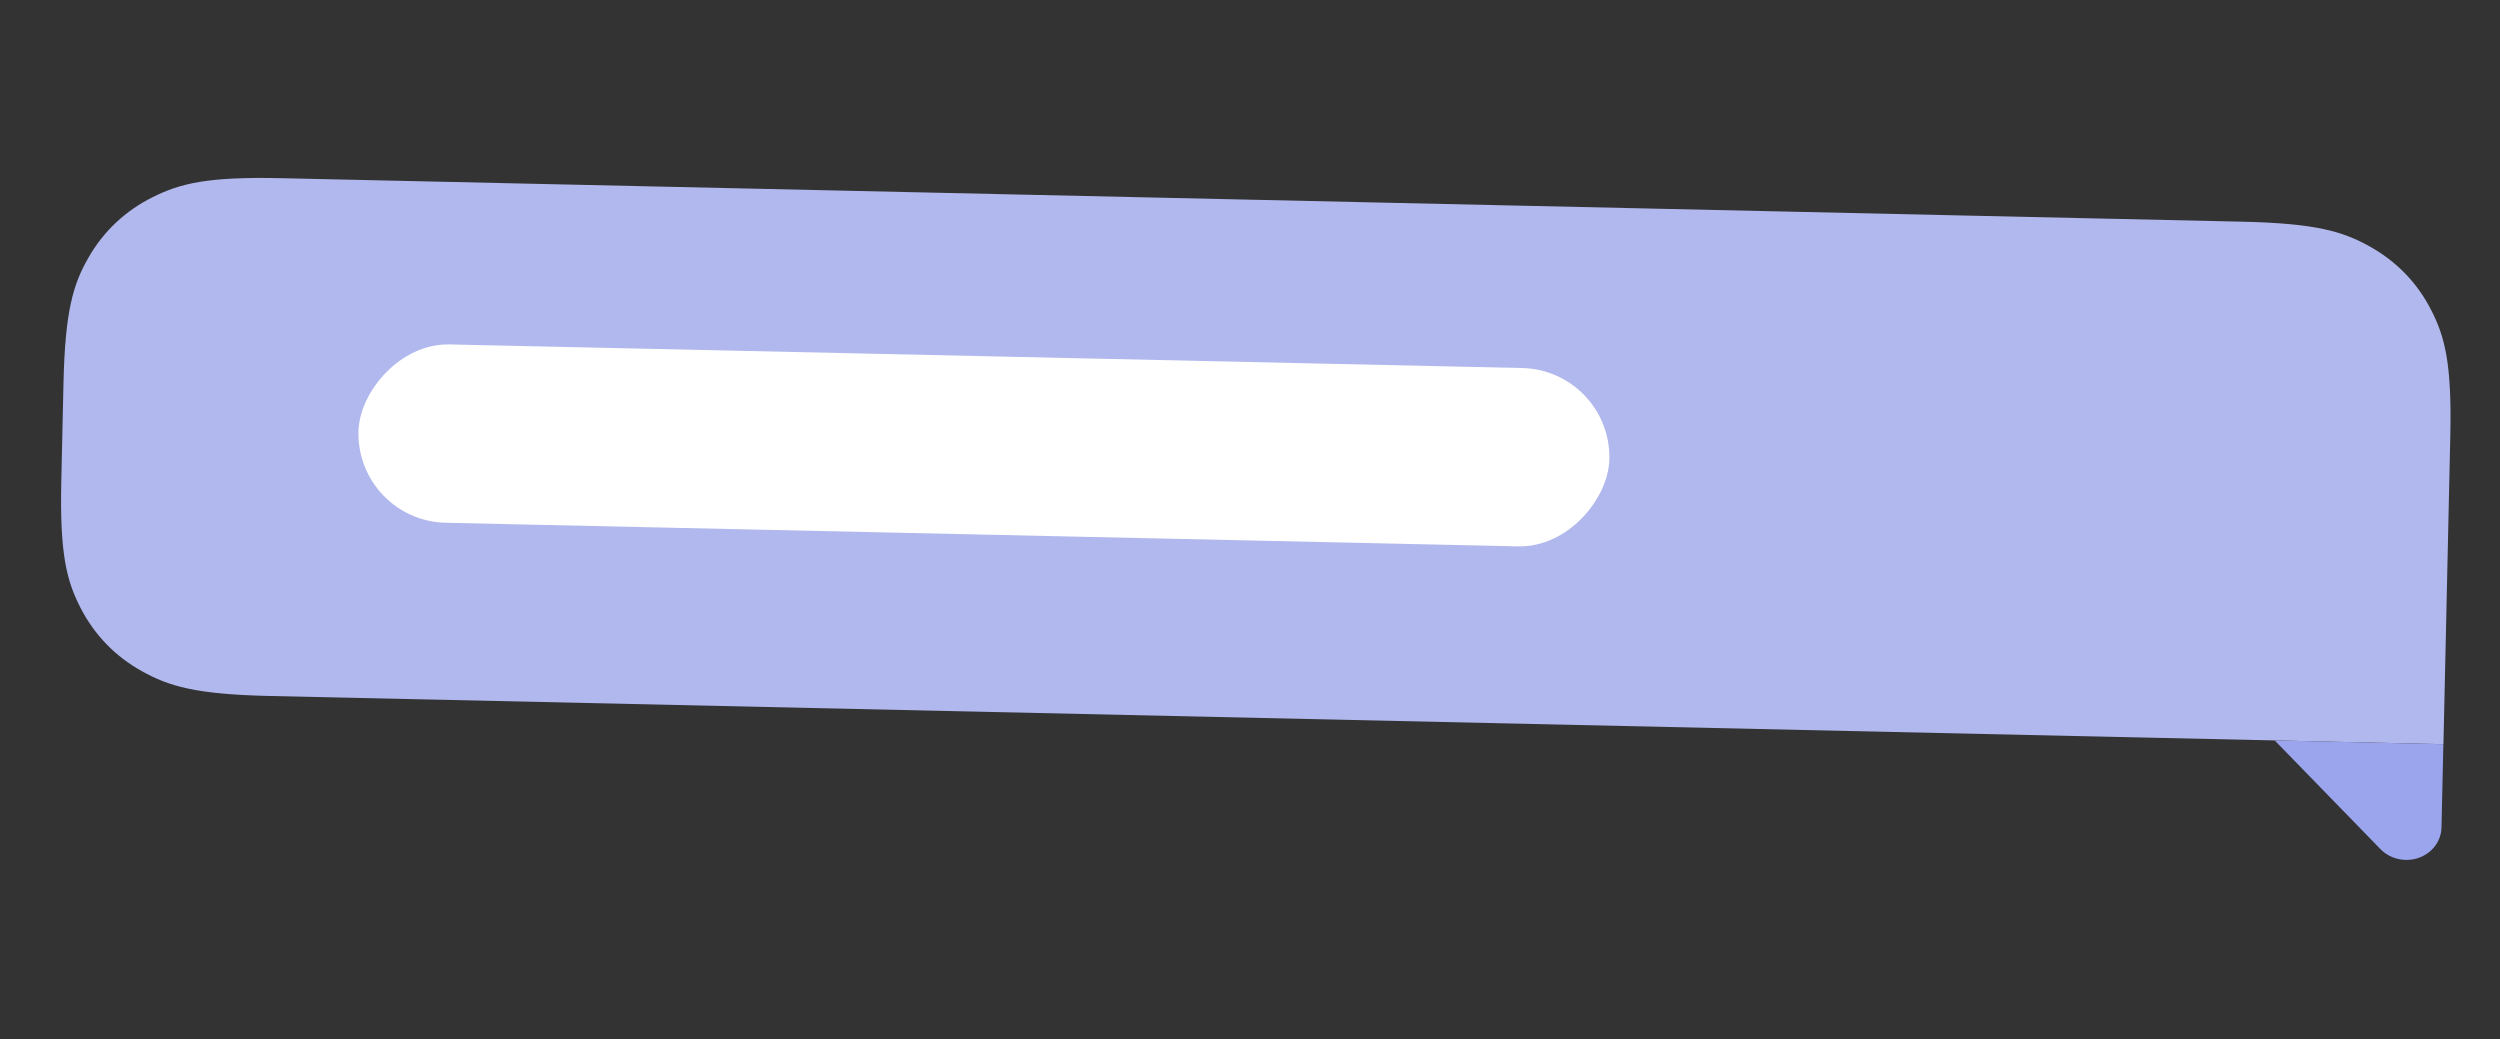
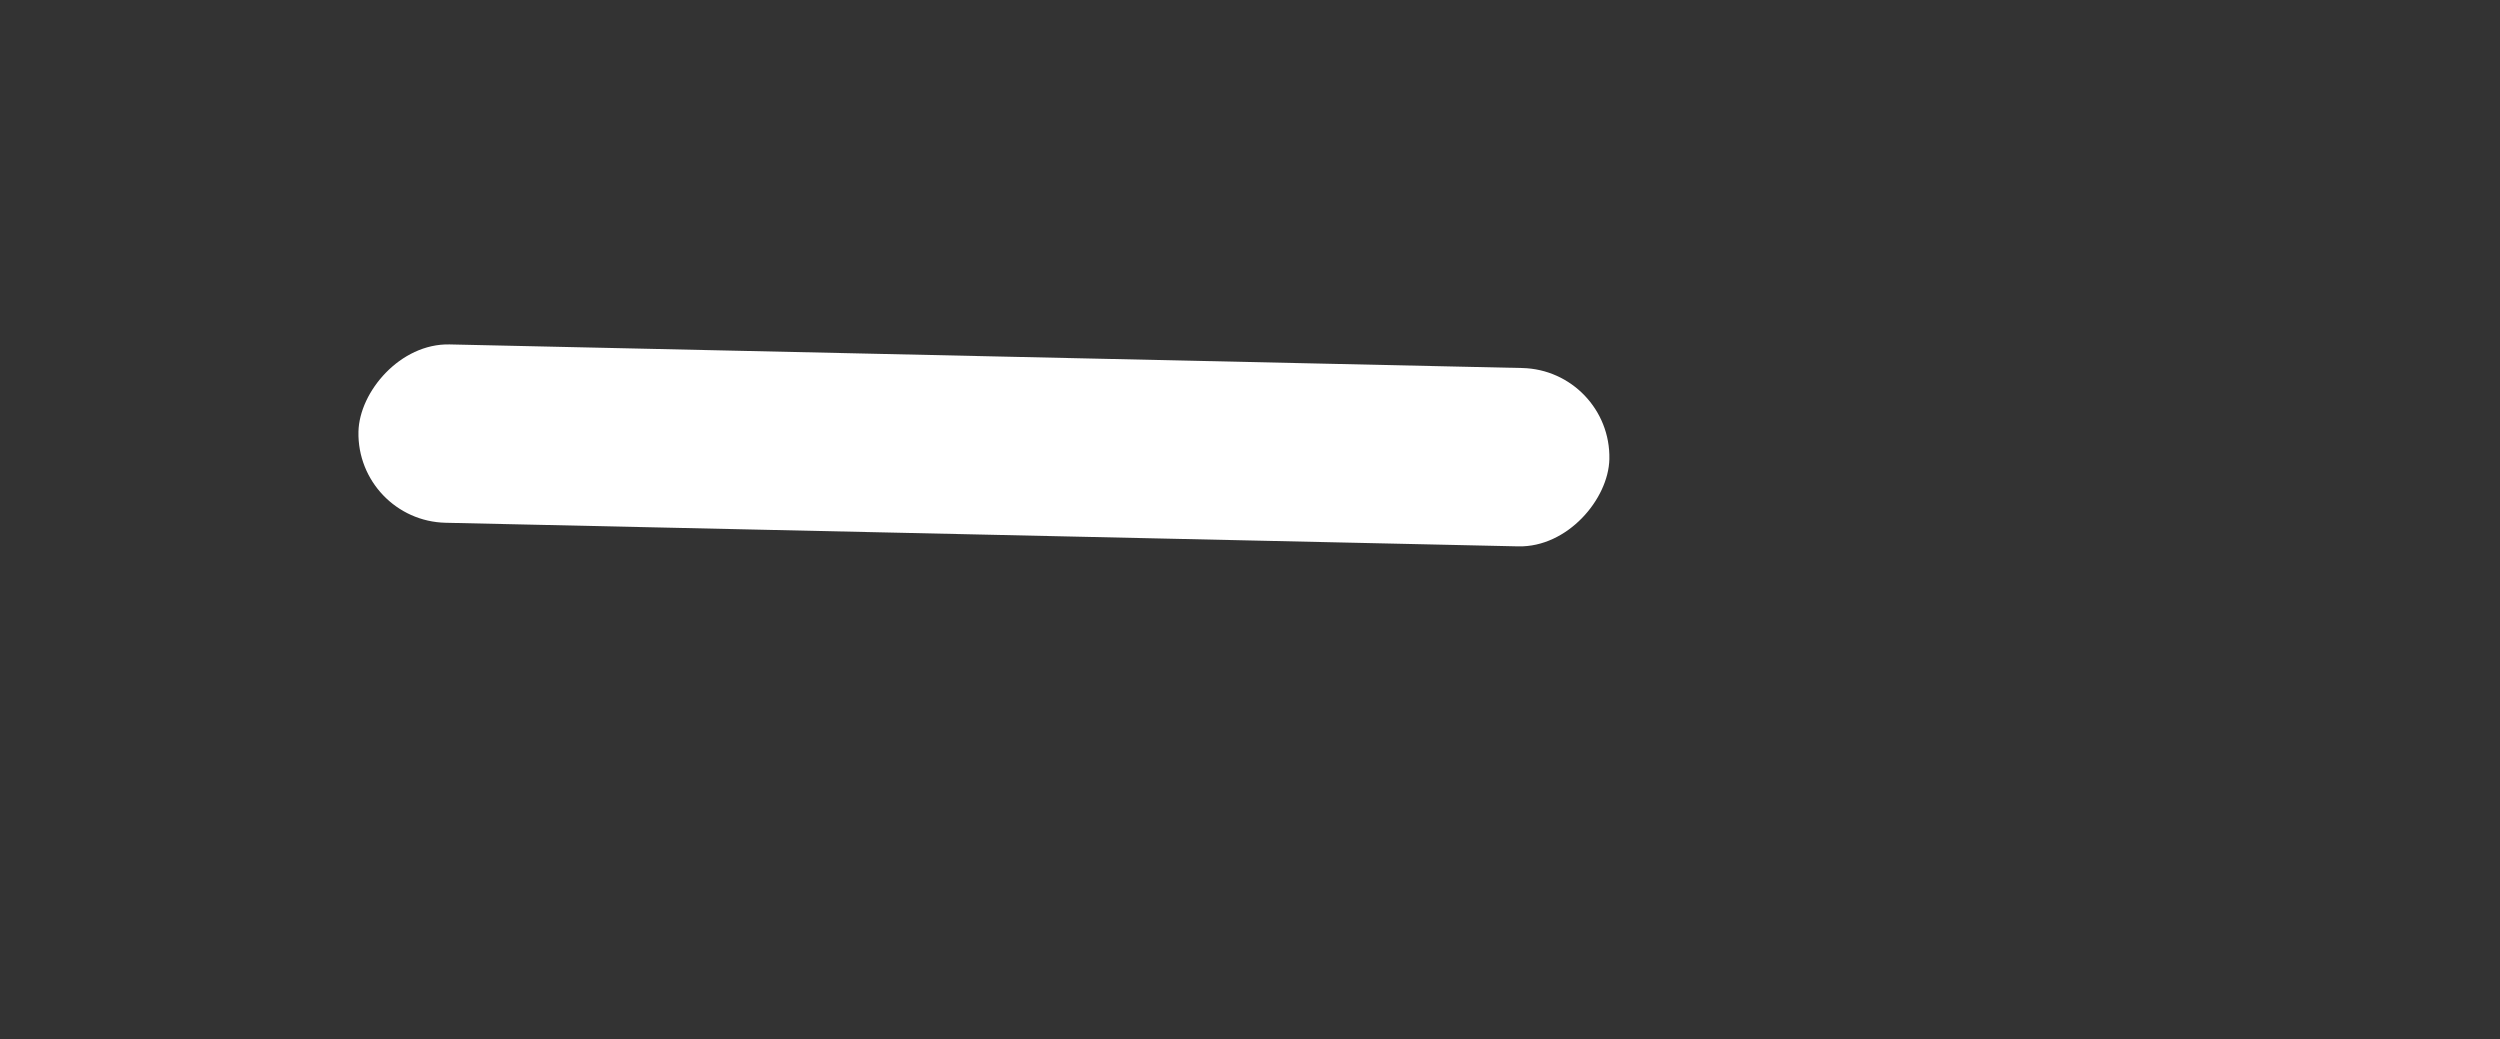
<svg xmlns="http://www.w3.org/2000/svg" width="190" height="79" viewBox="0 0 190 79" fill="none">
  <rect x="0" y="0" width="190" height="79" fill="#333333" stroke="none" />
-   <path fill-rule="evenodd" clip-rule="evenodd" d="M21.357 13.542L170.401 16.848C176.026 16.973 178.053 17.595 180.086 18.724C182.118 19.852 183.696 21.478 184.751 23.527C185.806 25.577 186.347 27.598 186.223 33.138L185.702 56.559L20.48 52.894C14.855 52.769 12.828 52.147 10.796 51.018C8.763 49.89 7.185 48.264 6.13 46.215C5.075 44.165 4.535 42.144 4.658 36.604L4.825 29.113C4.948 23.574 5.579 21.578 6.724 19.578C7.868 17.577 9.518 16.023 11.598 14.986C13.679 13.948 15.732 13.417 21.357 13.542Z" fill="#B1B8ED" />
  <rect width="95.069" height="13.554" rx="6.777" transform="matrix(-1 -0.022 -0.022 1 122.461 28.119)" fill="white" />
-   <path fill-rule="evenodd" clip-rule="evenodd" d="M172.879 56.275L185.695 56.559L185.554 62.894C185.523 64.285 184.302 65.387 182.828 65.354C182.101 65.338 181.411 65.043 180.919 64.537L172.879 56.275Z" fill="#9AA5ED" />
</svg>